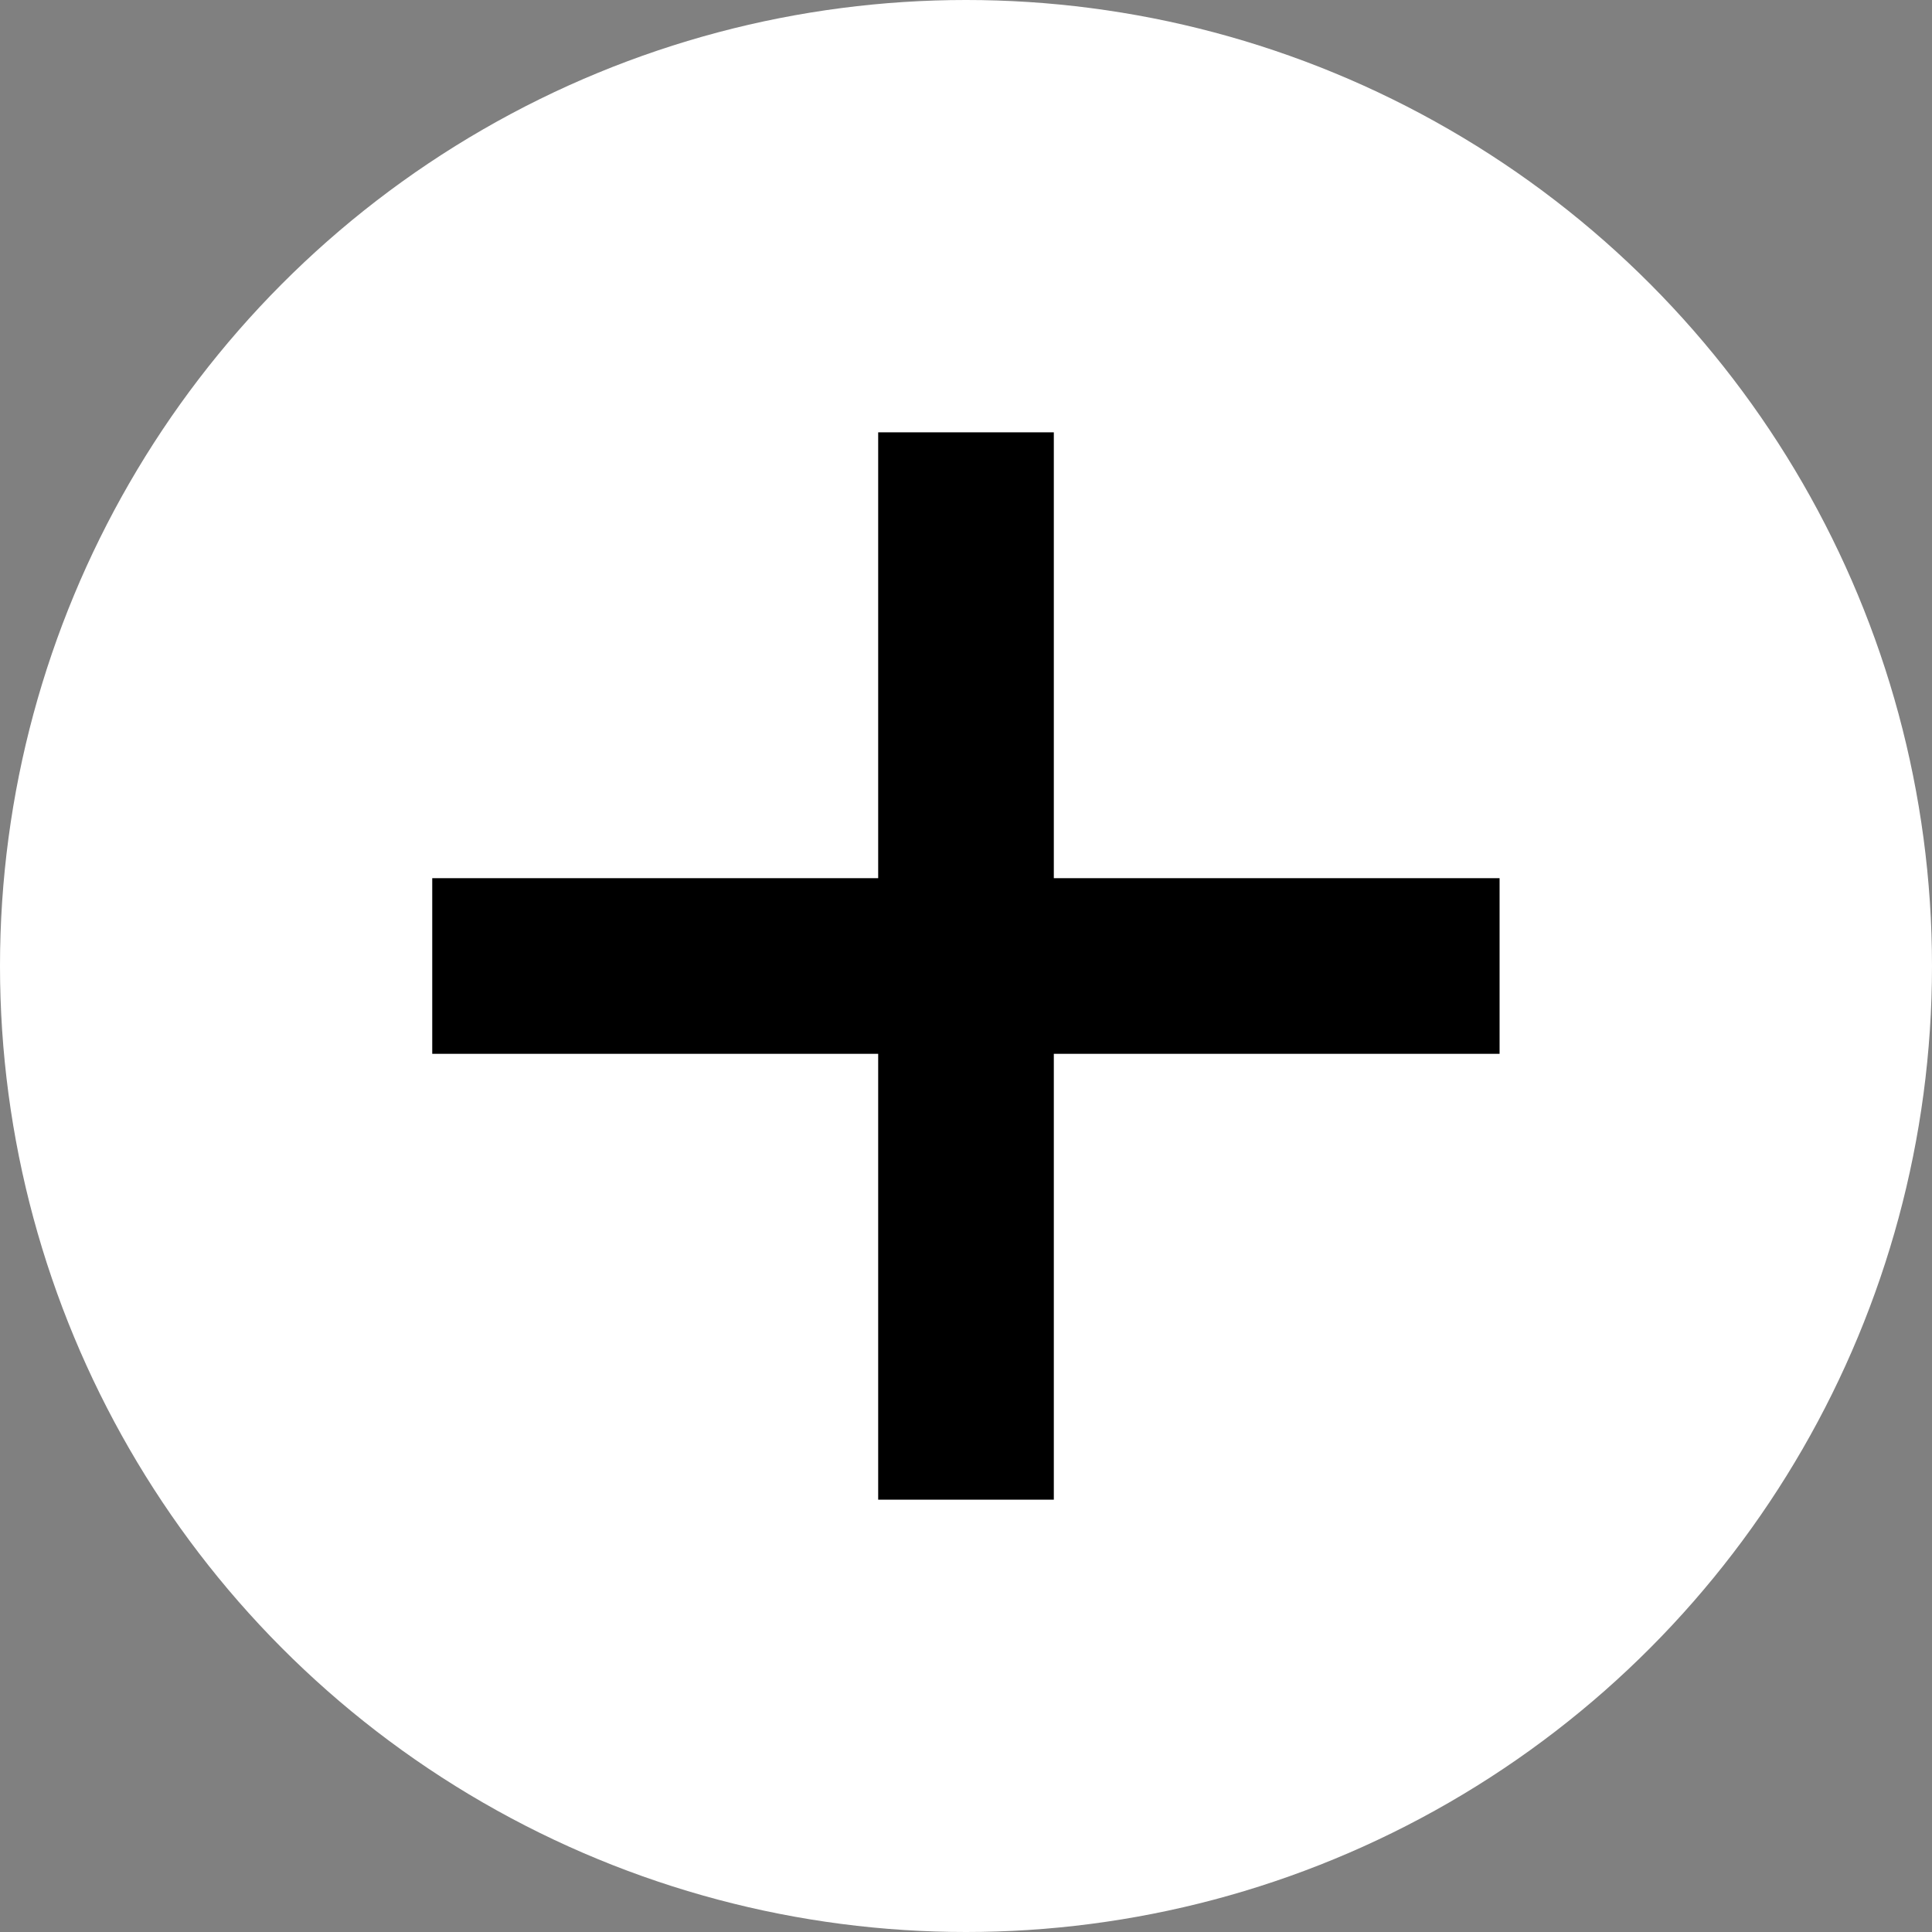
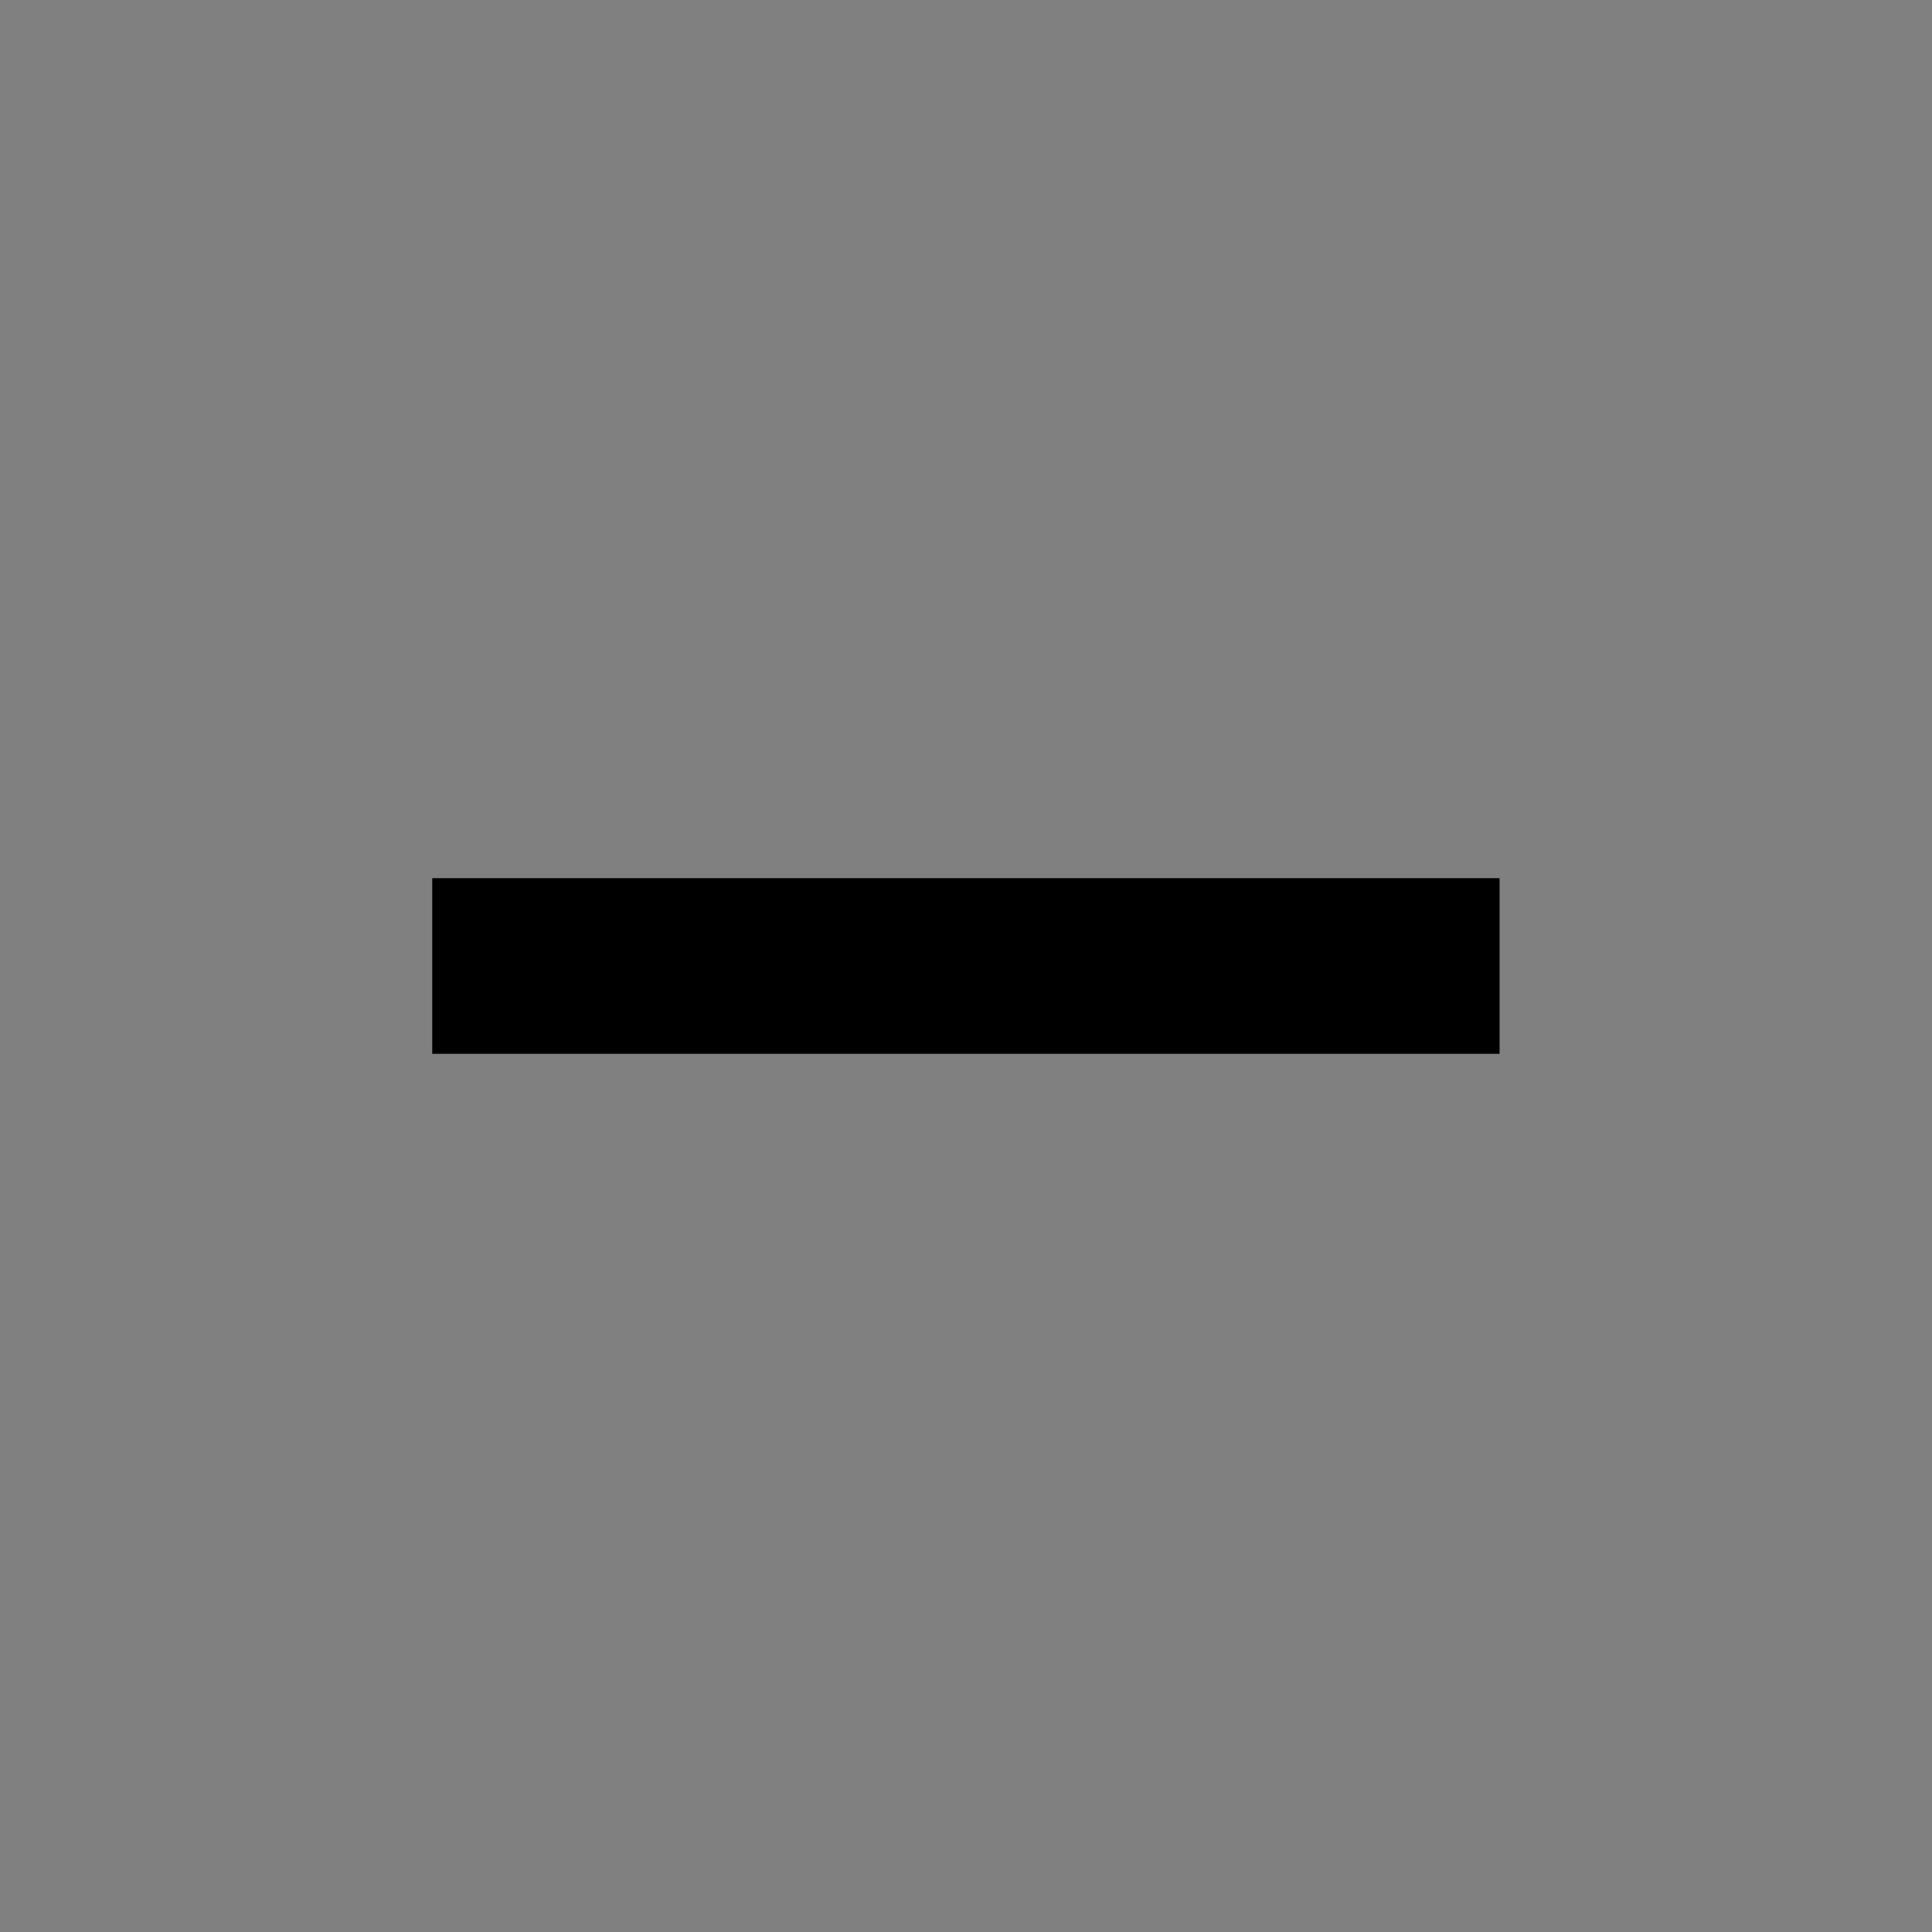
<svg xmlns="http://www.w3.org/2000/svg" width="22" height="22" viewBox="0 0 22 22" fill="none">
  <rect x="0" y="0" width="22" height="22" fill="#808080" stroke="none" />
  <g id="plus-sign-icon">
-     <circle id="Ellipse 40" cx="11" cy="11" r="11" fill="white" />
    <path id="icon" d="M16.076 11H5.922" stroke="#000000" stroke-width="2" stroke-linecap="square" />
-     <path id="icon_2" d="M11 5.923V16.077" stroke="#000000" stroke-width="2" stroke-linecap="square" />
  </g>
</svg>